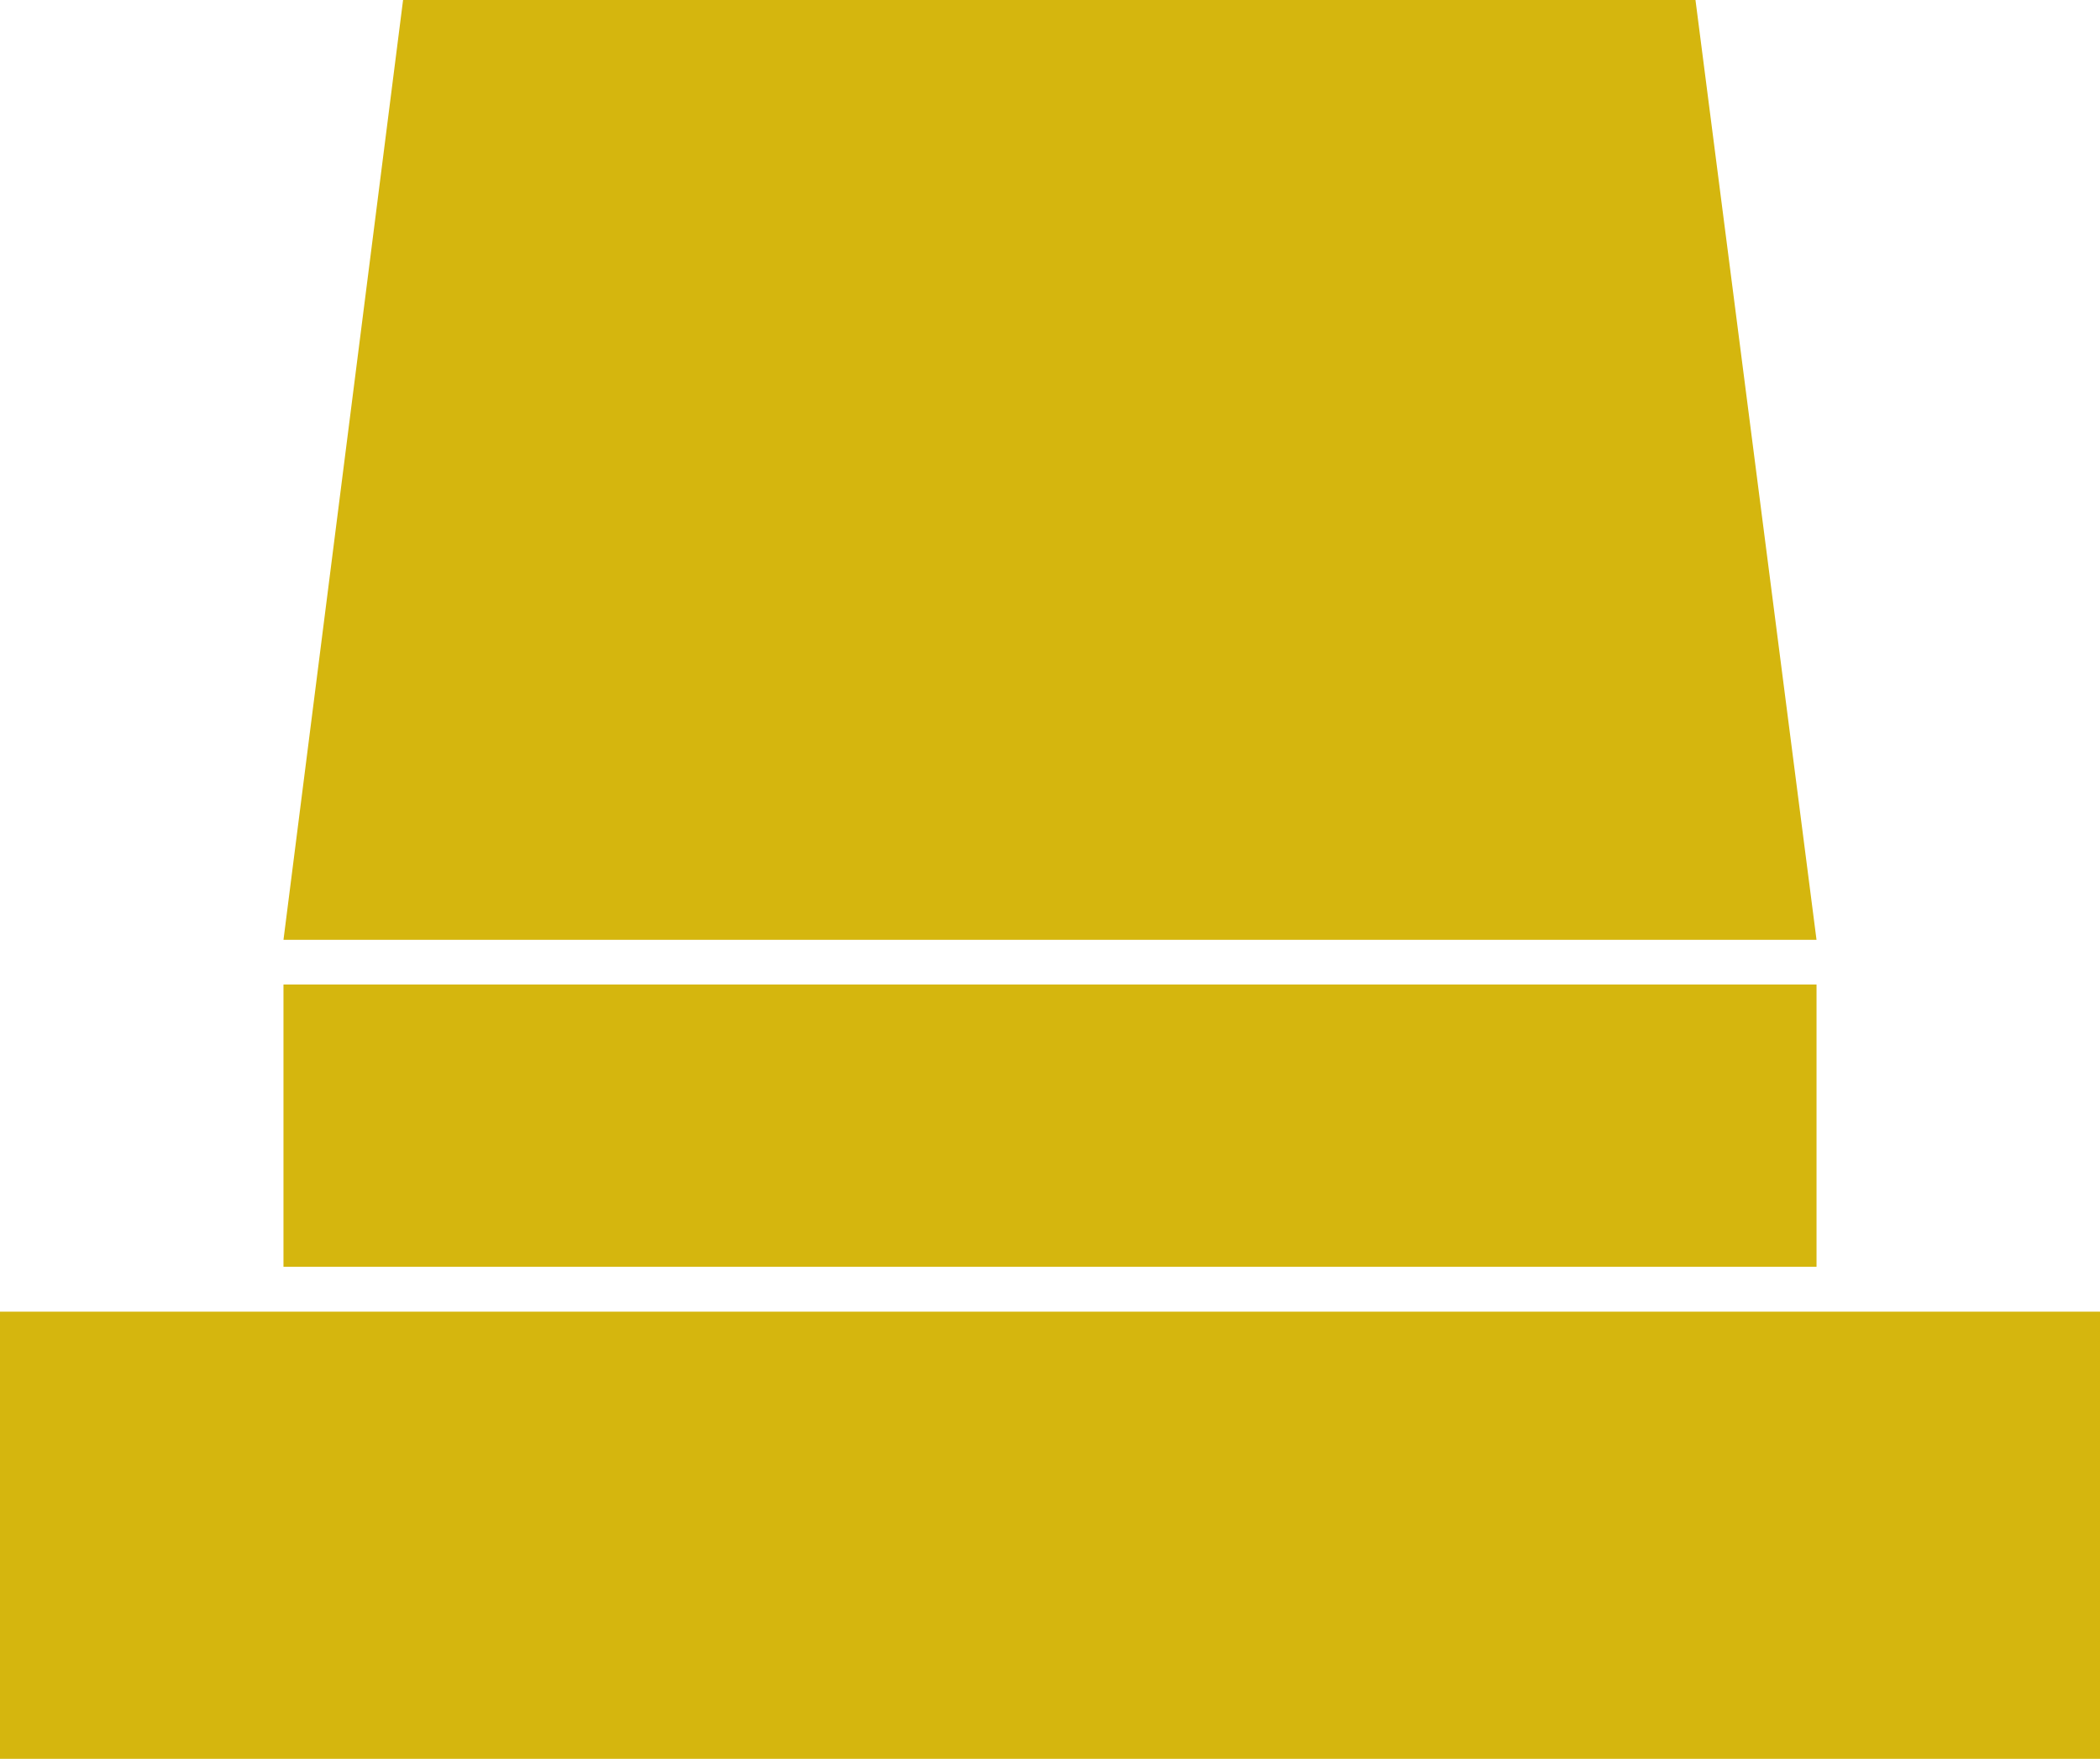
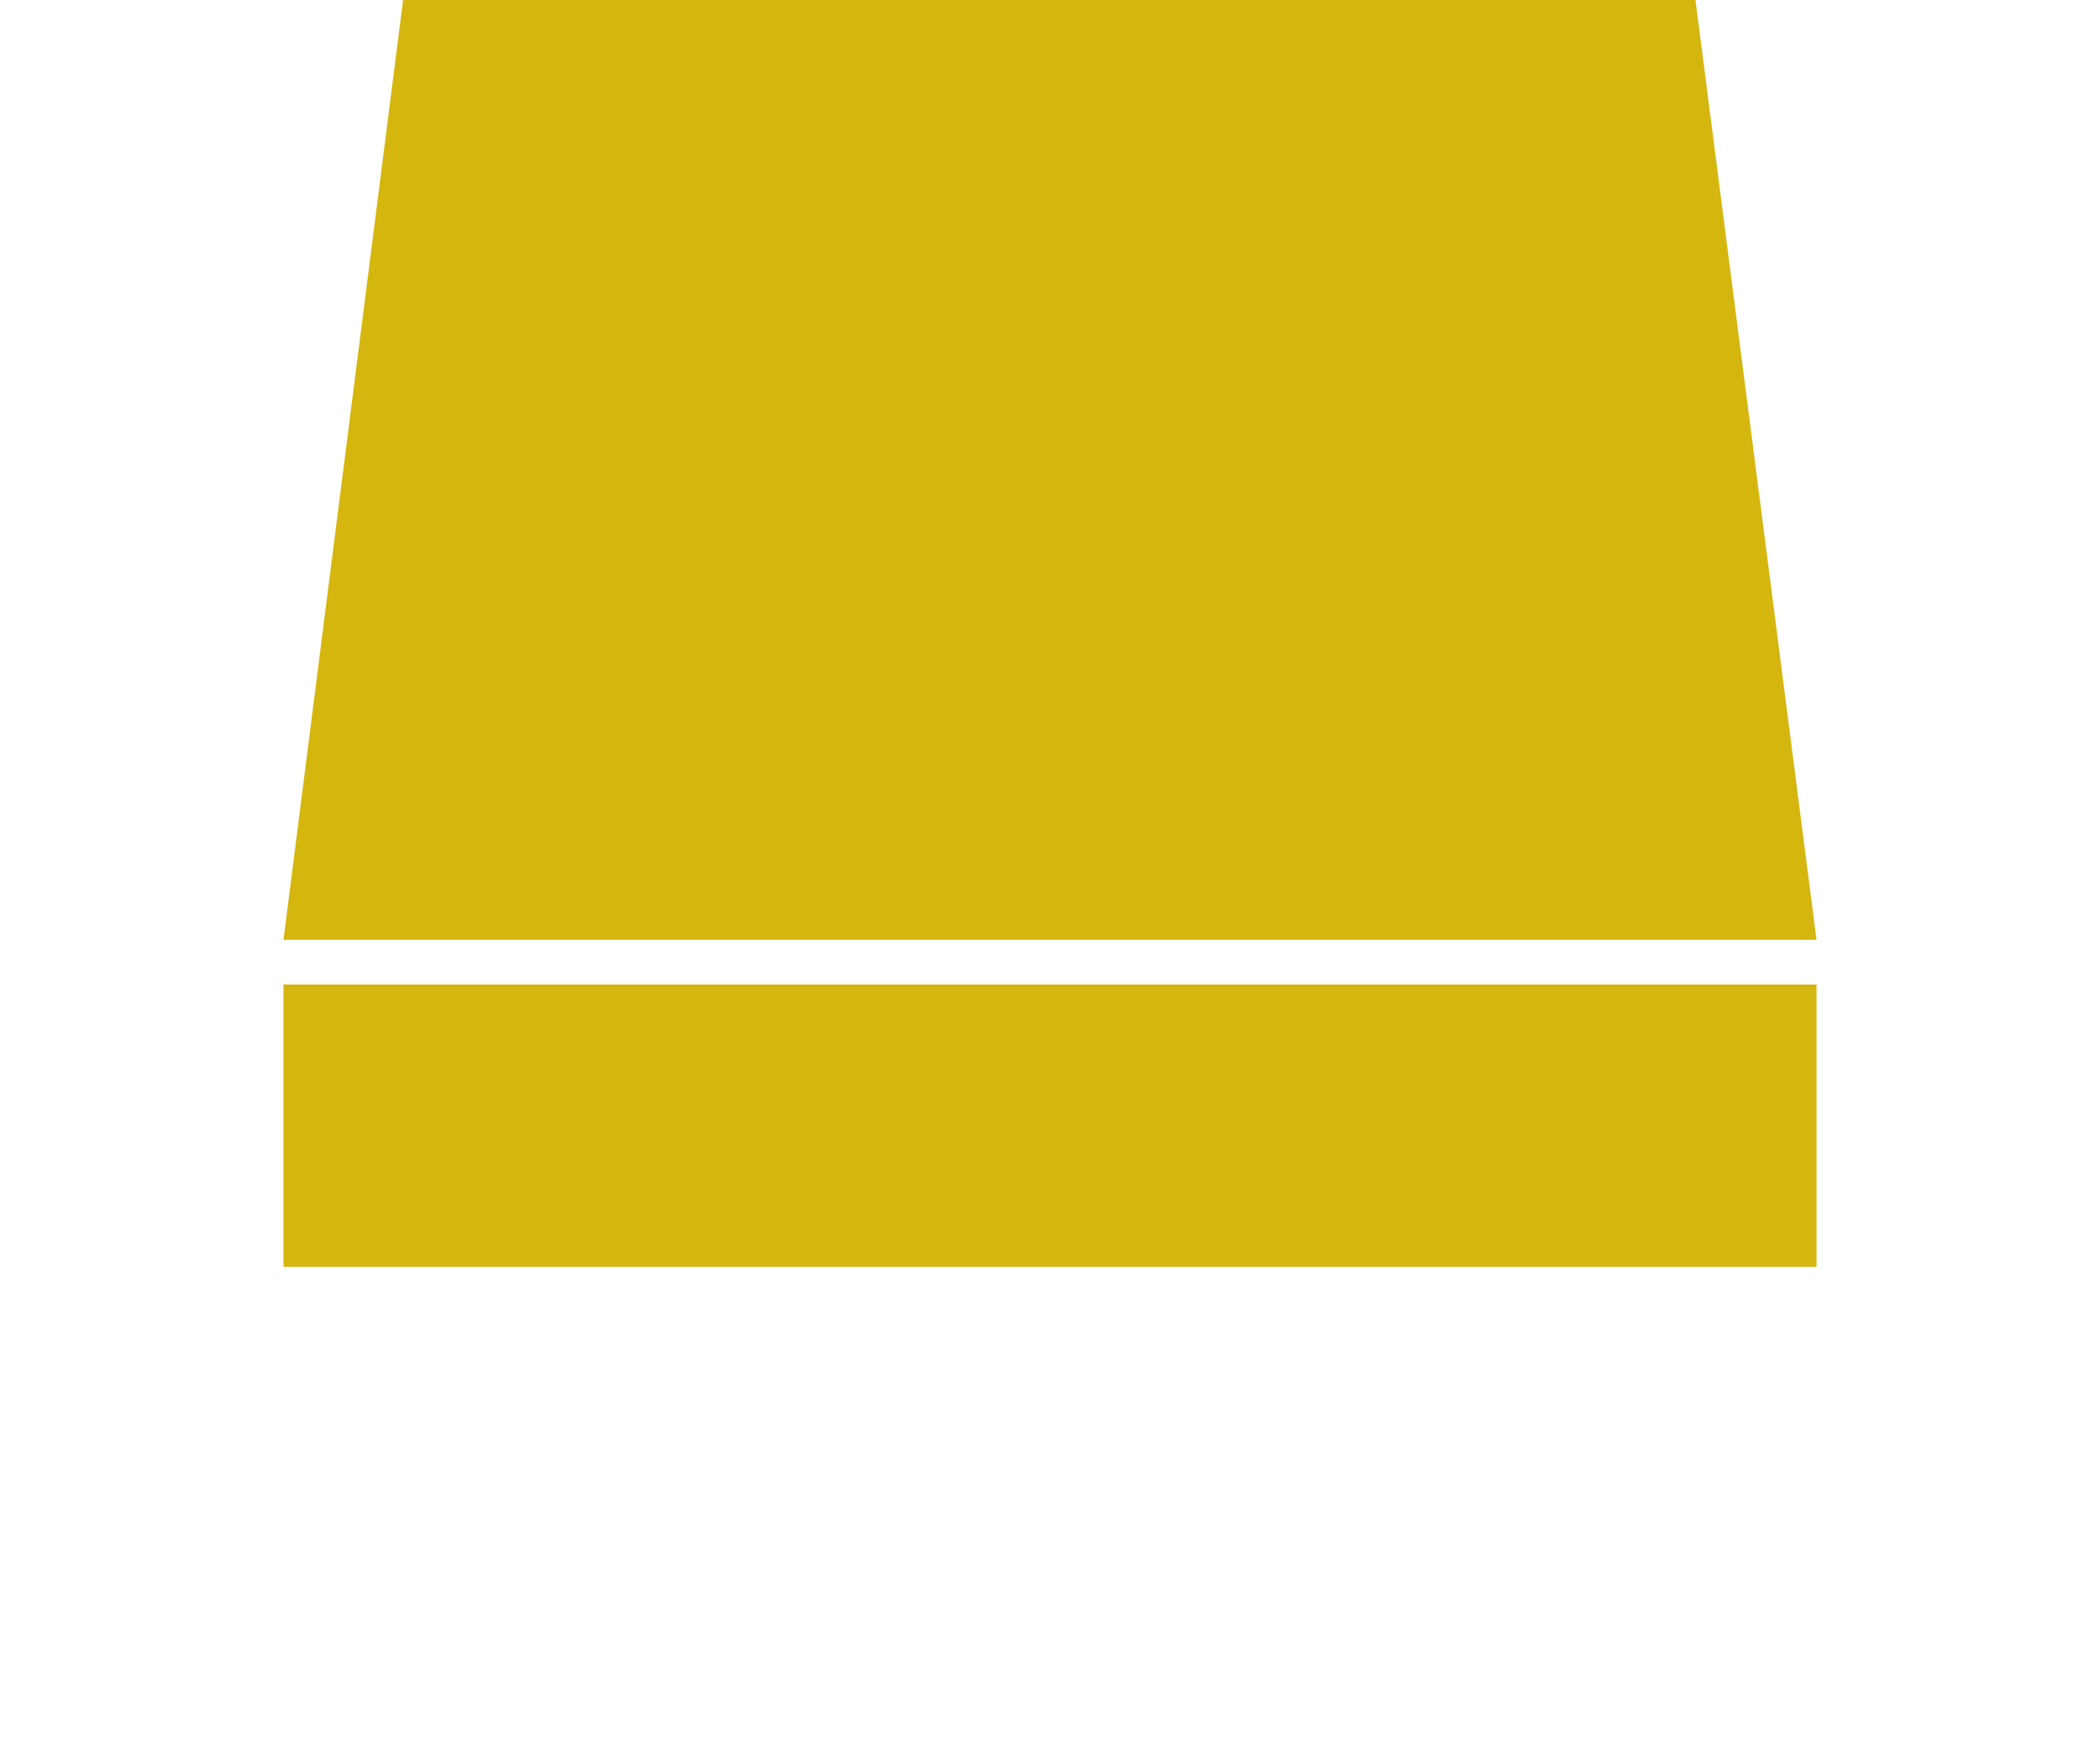
<svg xmlns="http://www.w3.org/2000/svg" id="Layer_2" viewBox="0 0 101.49 85">
  <defs>
    <style>.cls-1{fill:#d5b60e;}</style>
  </defs>
  <g id="Layer_1-2">
    <rect class="cls-1" x="13.7" y="47.58" width="74.09" height="13.64" />
-     <rect class="cls-1" y="63.39" width="101.49" height="21.61" />
    <polygon class="cls-1" points="81.94 0 19.48 0 13.7 45.42 87.79 45.42 81.94 0" />
  </g>
</svg>